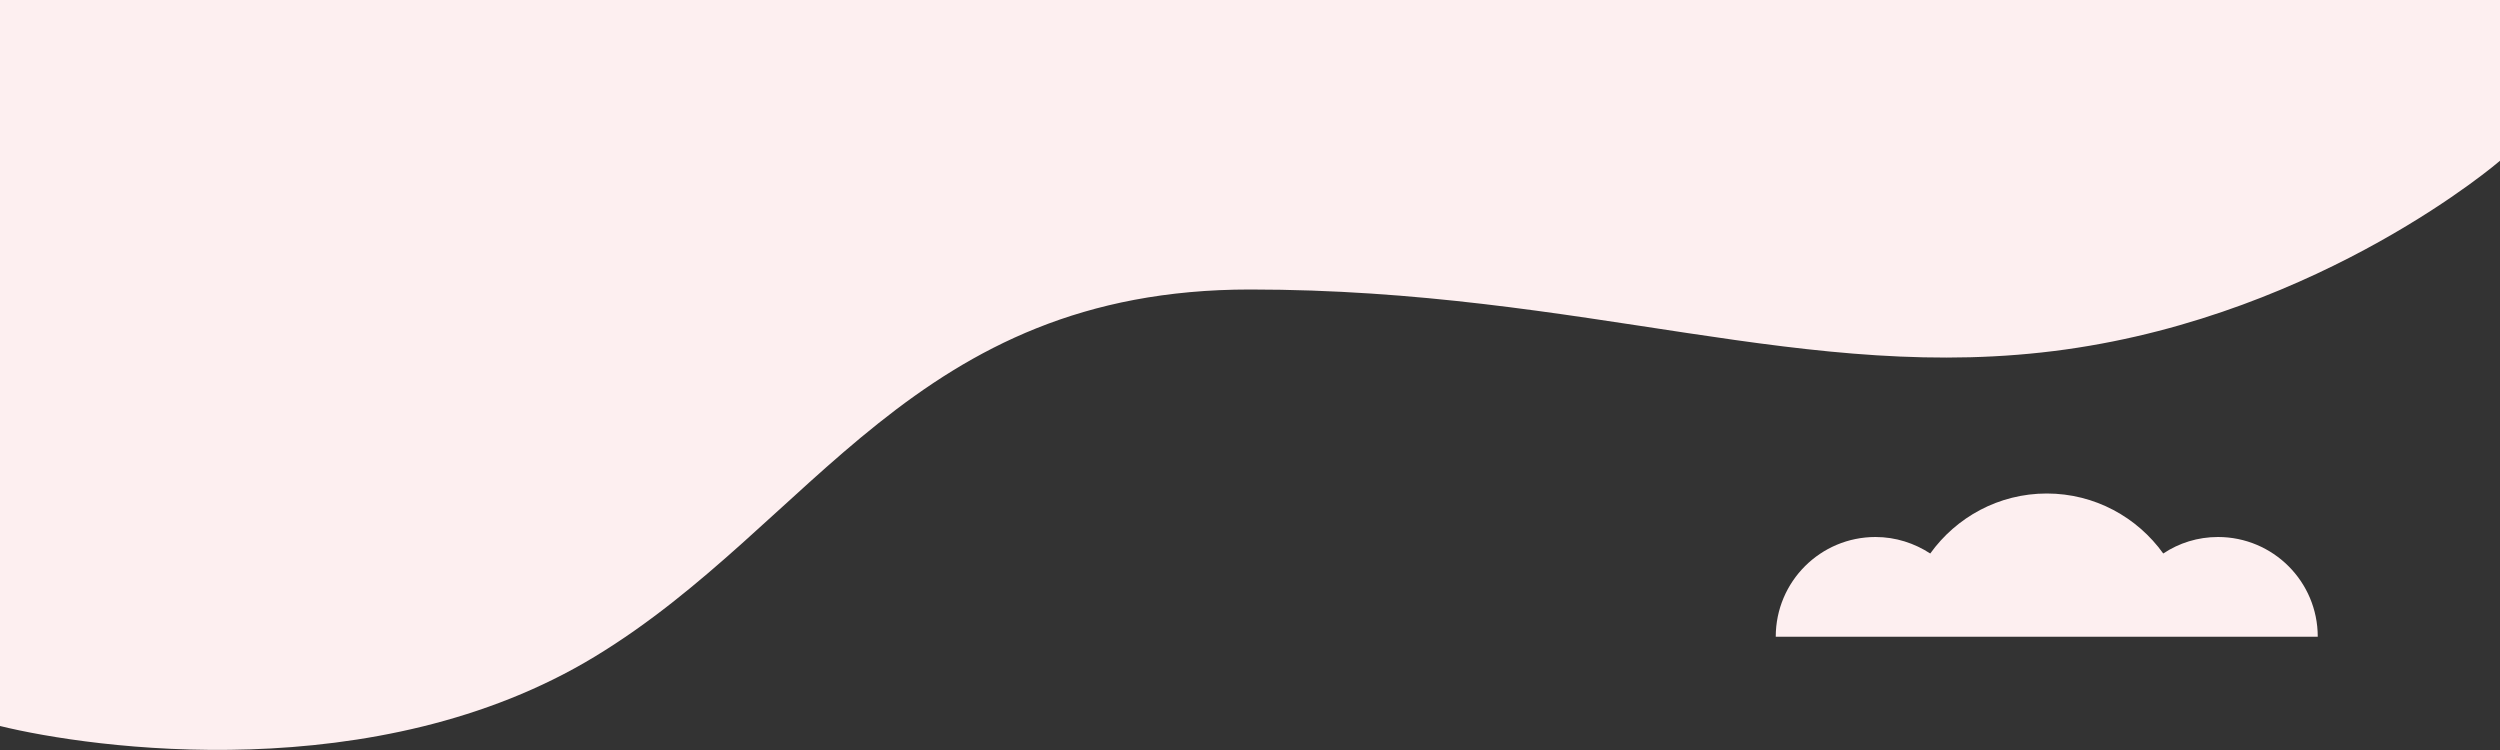
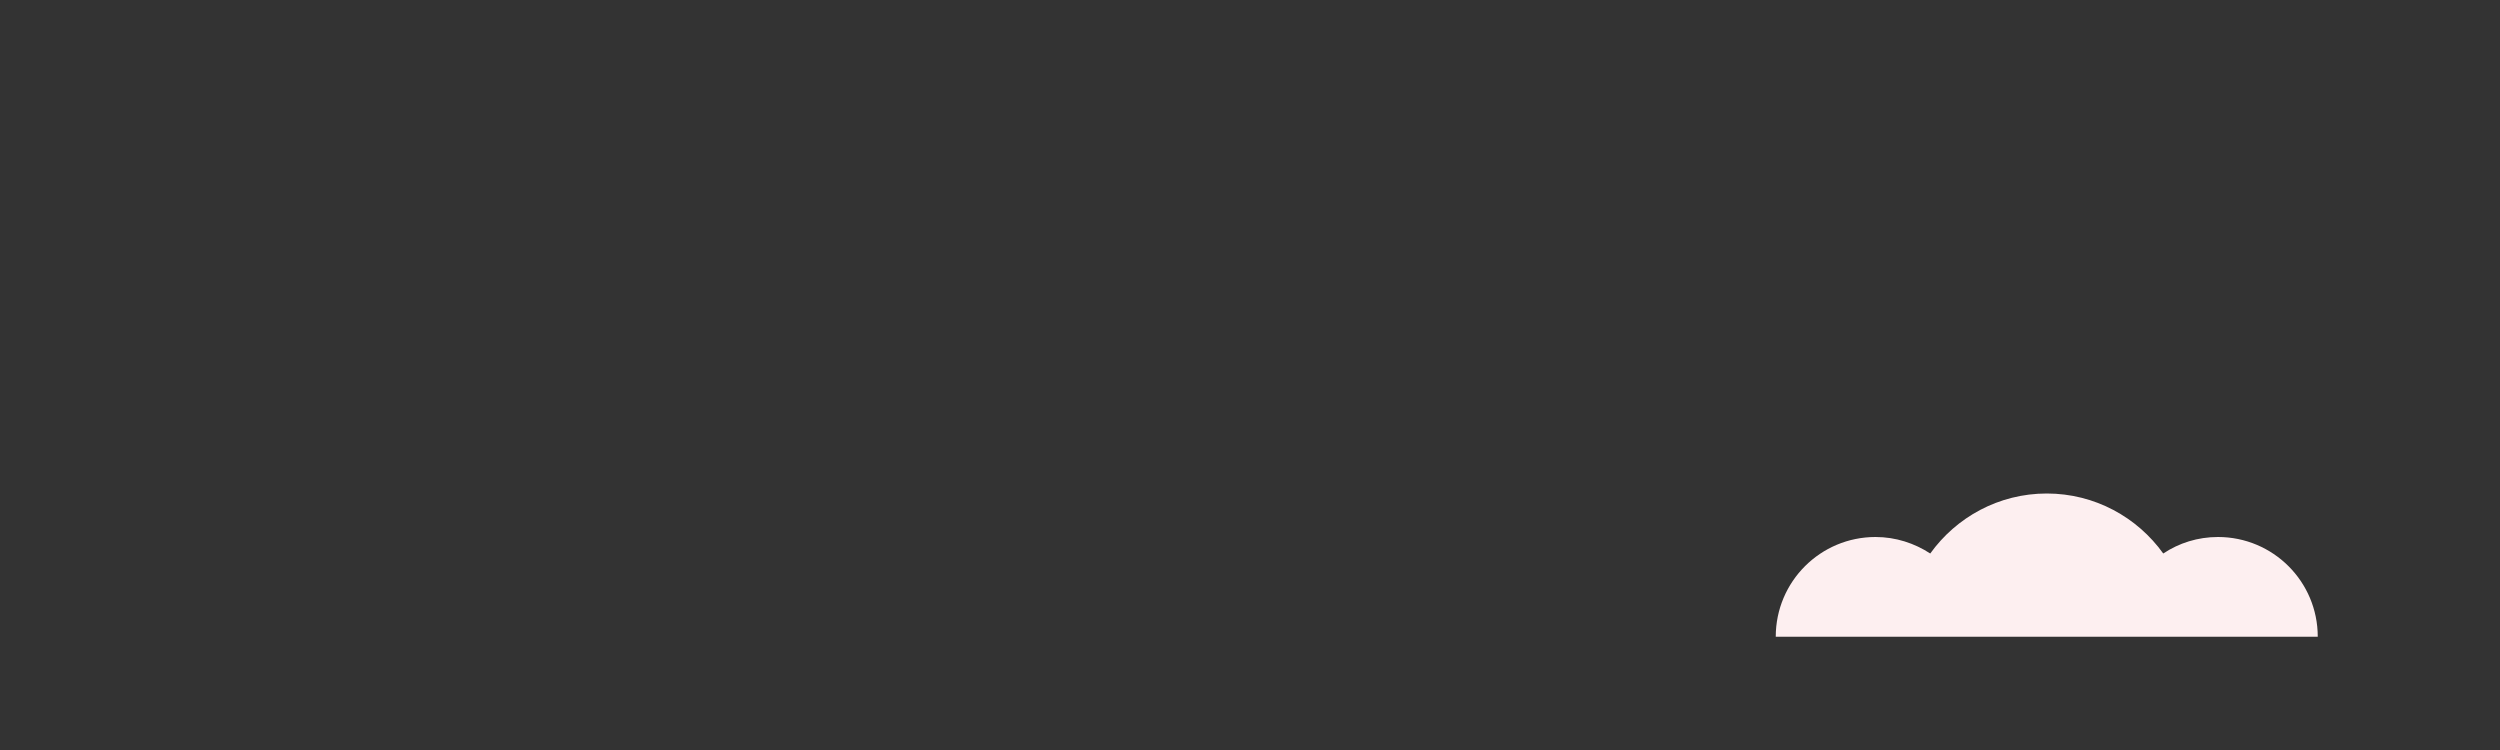
<svg xmlns="http://www.w3.org/2000/svg" x="0px" y="0px" viewBox="0 0 1000 300" style="vertical-align: middle; max-width: 100%; width: 100%;" width="100%">
  <rect x="0" y="0" width="1000" height="300" fill="#333333" stroke="none" />
  <g>
-     <path d="M1000,64.3c0,0-70.7,61.1-173.8,75.5S634.4,115.8,500,115.8c-134.4,0-174.7,93.8-262,146.8   S36.7,299.4,0,290.4L0,0l1000,0V64.3z" fill="rgb(253,239,240)">
-     </path>
-     <path d="M887.2,214.8c-8.1,0-15.6,2.4-21.9,6.6c-10.4-14.5-27.4-24-46.6-24c-19.2,0-36.2,9.5-46.6,24   c-6.3-4.1-13.8-6.6-21.9-6.6c-22,0-39.9,17.8-39.9,39.9h51.1h28.6h57.2H876h51.1C927.1,232.6,909.2,214.8,887.2,214.8z" fill="rgb(253,239,240)">
+     <path d="M887.2,214.8c-8.1,0-15.6,2.4-21.9,6.6c-10.4-14.5-27.4-24-46.6-24c-19.2,0-36.2,9.5-46.6,24   c-6.3-4.1-13.8-6.6-21.9-6.6c-22,0-39.9,17.8-39.9,39.9h51.1h28.6H876h51.1C927.1,232.6,909.2,214.8,887.2,214.8z" fill="rgb(253,239,240)">
    </path>
  </g>
</svg>